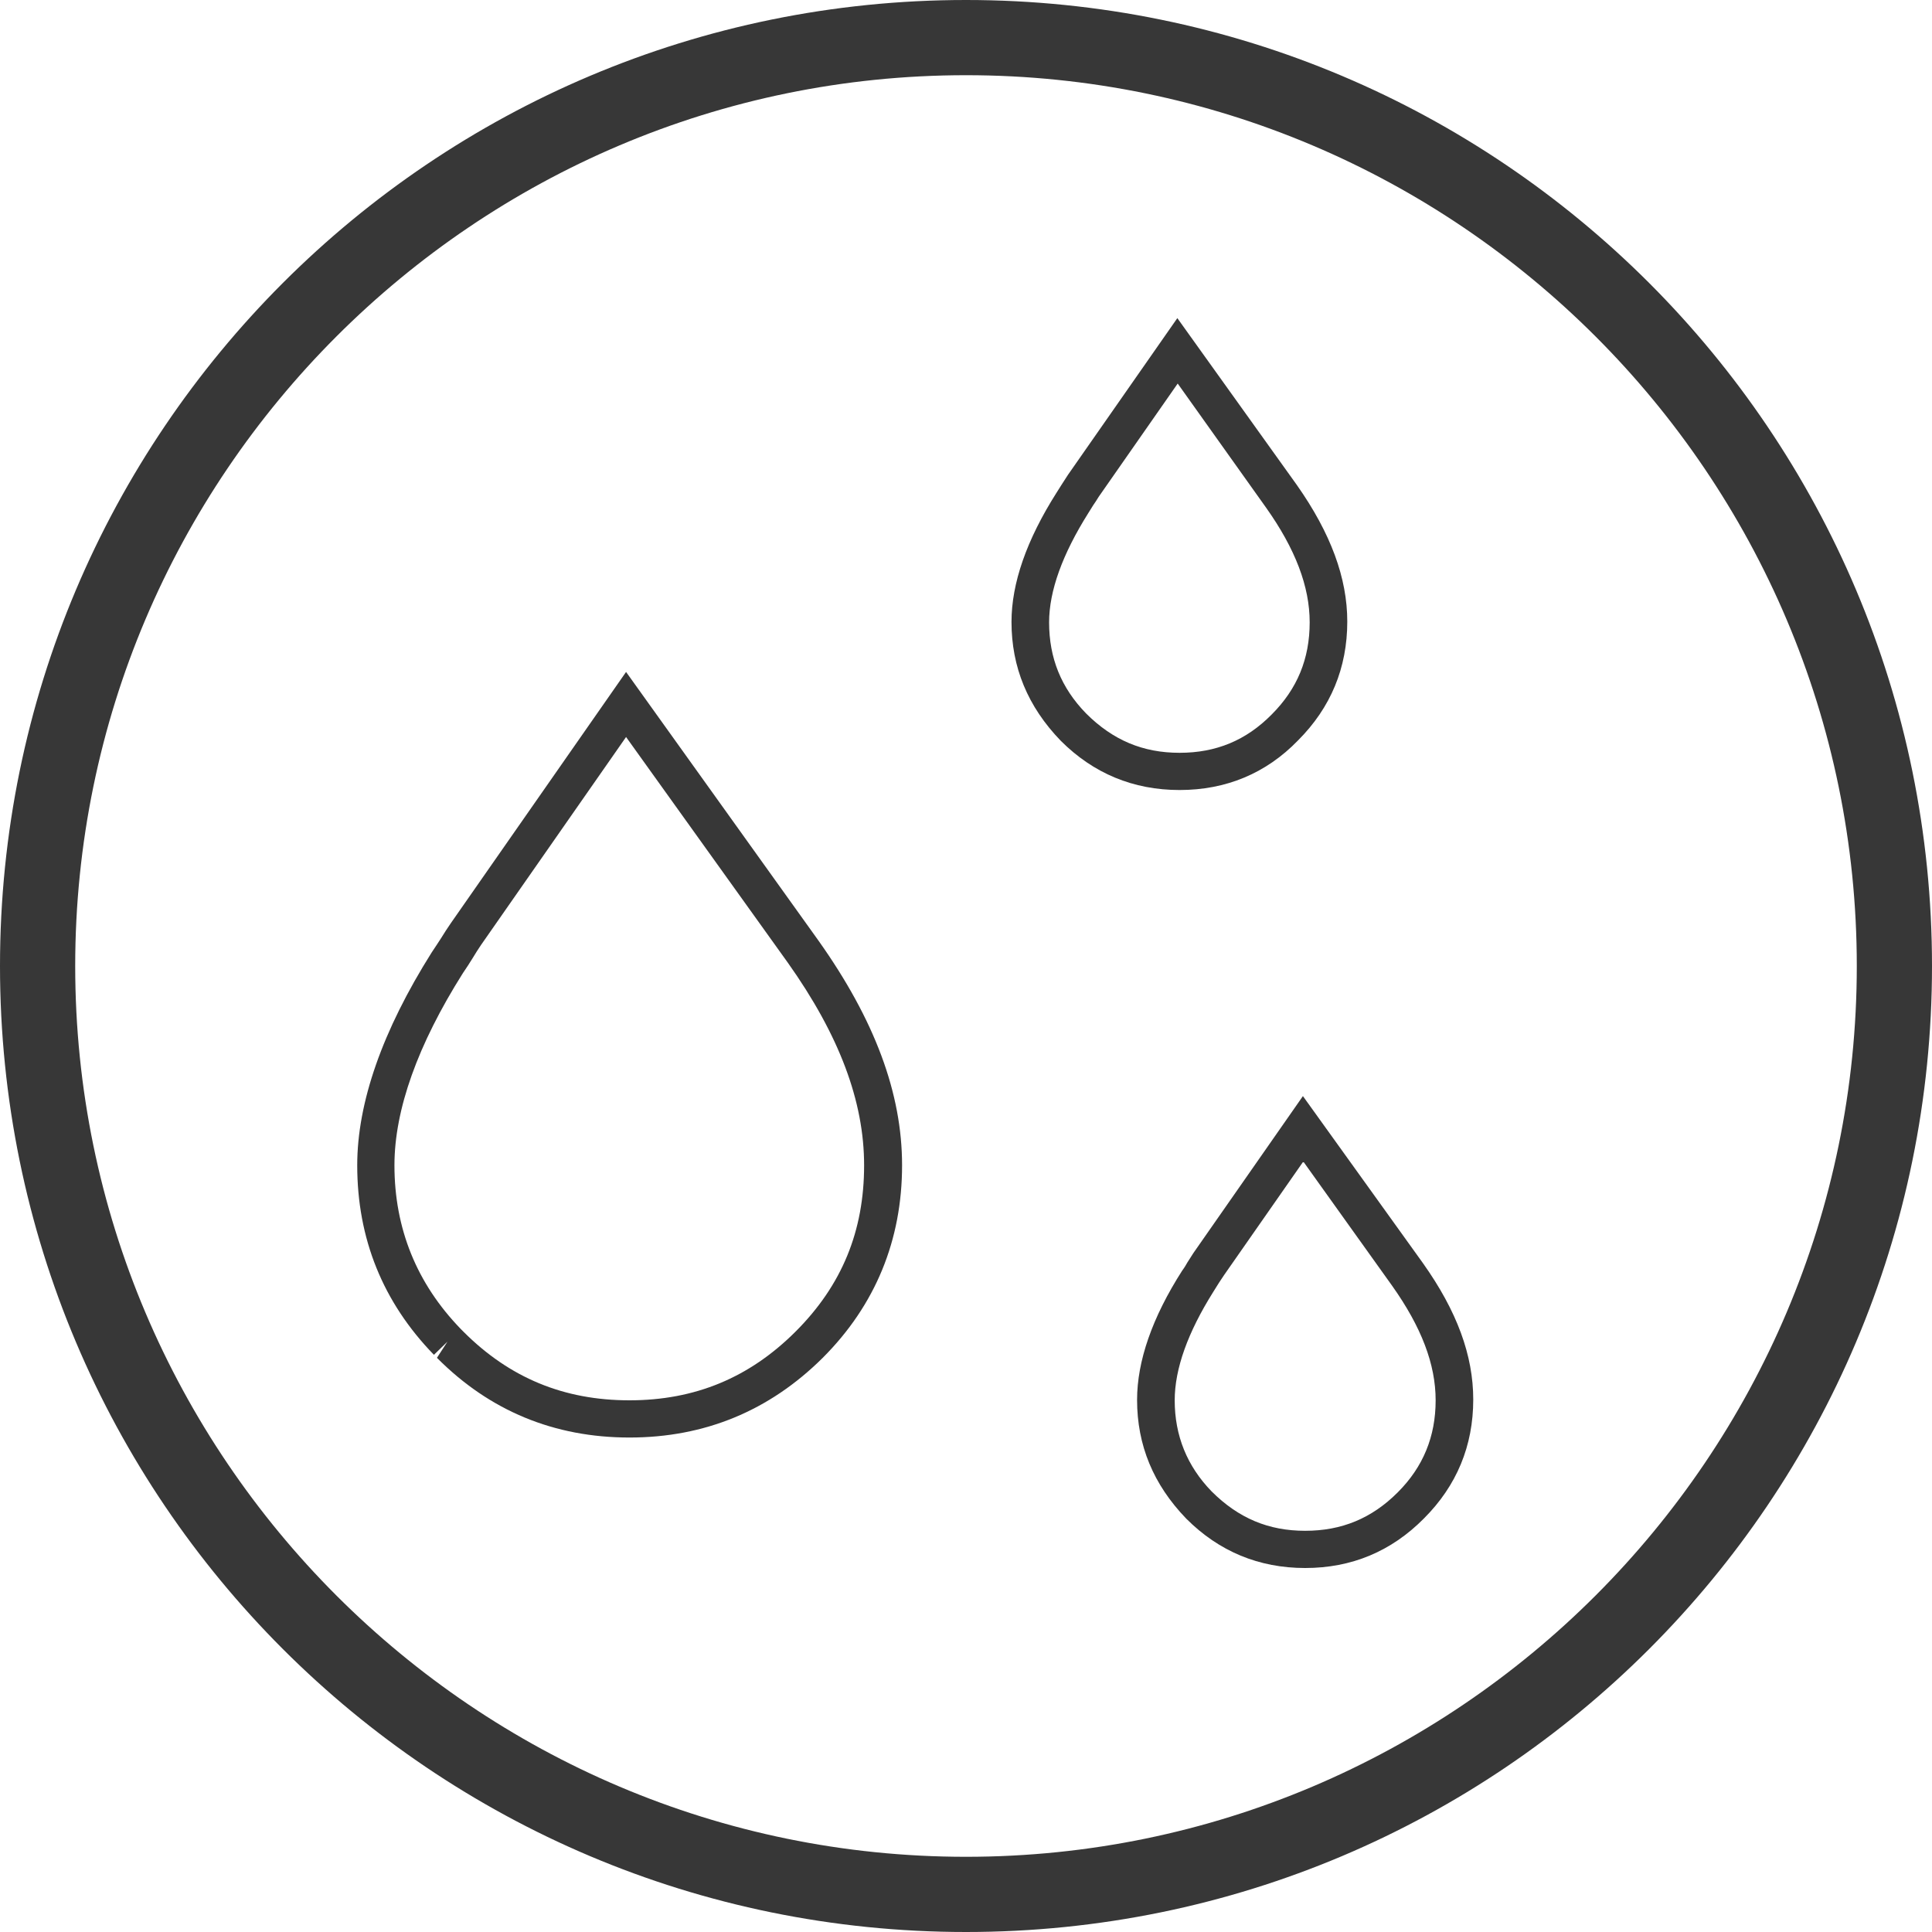
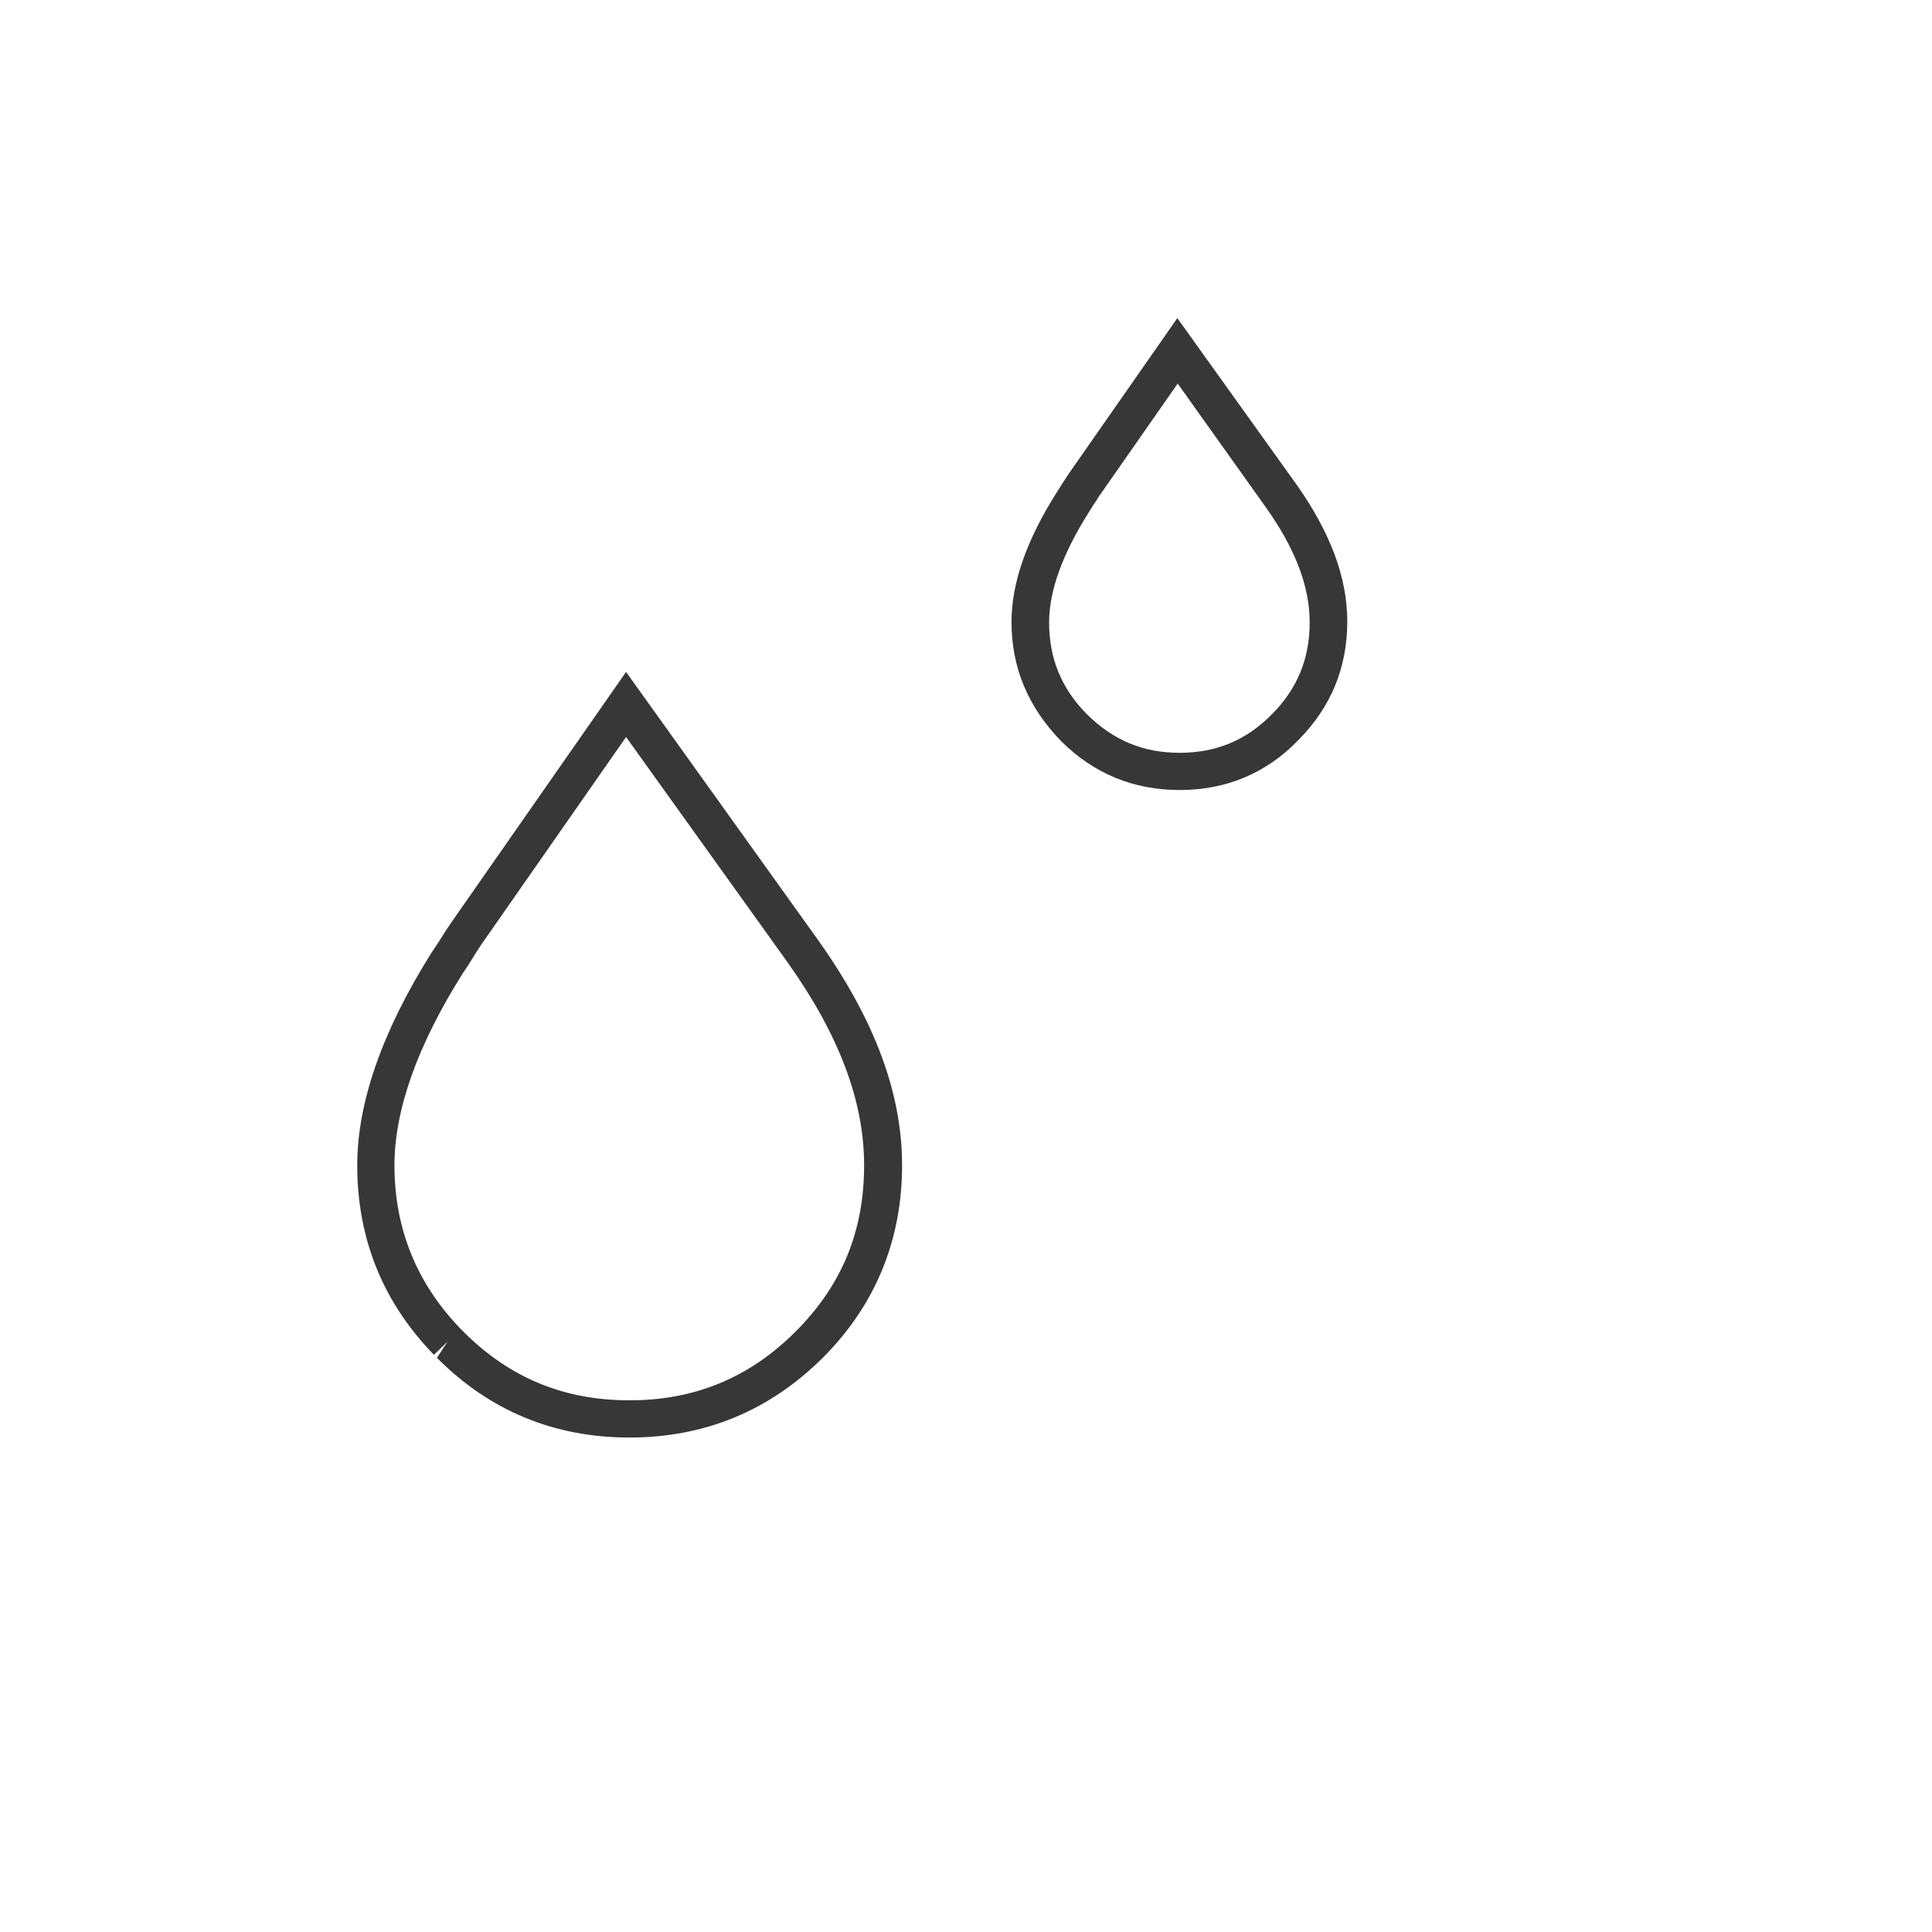
<svg xmlns="http://www.w3.org/2000/svg" width="80" height="80" viewBox="0 0 80 80" fill="none">
-   <path d="M40 0C17.906 0 0 17.906 0 40C0 62.094 17.906 80 40 80C62.094 80 80 62.094 80 40C80 17.906 62.094 0 40 0ZM40 3.114C60.335 3.114 76.886 19.665 76.886 40C76.886 60.335 60.335 76.886 40 76.886C19.665 76.886 3.114 60.335 3.114 40C3.114 19.665 19.665 3.114 40 3.114Z" fill="#373737" />
-   <path d="M53.967 48.097L50.697 52.783C50.619 52.892 50.557 53.001 50.479 53.11C50.401 53.235 50.323 53.359 50.245 53.484C49.187 55.166 48.642 56.676 48.642 57.984C48.642 59.447 49.155 60.709 50.167 61.752C51.288 62.873 52.534 63.387 54.044 63.387C55.555 63.387 56.8 62.873 57.875 61.798C58.934 60.74 59.447 59.478 59.447 57.984C59.447 56.489 58.856 54.947 57.641 53.235L53.967 48.097ZM54.044 64.928C52.129 64.928 50.479 64.243 49.124 62.888C47.754 61.471 47.084 59.837 47.084 57.968C47.084 56.364 47.707 54.558 48.953 52.612C49.046 52.487 49.109 52.378 49.171 52.269C49.249 52.145 49.342 52.005 49.42 51.88L53.951 45.387L58.918 52.3C60.335 54.294 61.004 56.131 61.004 57.953C61.004 59.868 60.319 61.518 58.965 62.873C57.61 64.243 55.96 64.928 54.044 64.928Z" fill="#373737" />
  <path d="M48.766 15.882L45.496 20.569C45.419 20.693 45.341 20.818 45.263 20.927L45.06 21.253C44.002 22.935 43.441 24.461 43.441 25.769C43.441 27.248 43.939 28.478 44.967 29.537C46.088 30.658 47.334 31.172 48.844 31.172C50.354 31.172 51.6 30.658 52.659 29.584C53.717 28.525 54.231 27.279 54.231 25.769C54.231 24.29 53.64 22.733 52.425 21.02L48.766 15.882ZM48.844 32.713C46.929 32.713 45.278 32.028 43.924 30.674C42.554 29.257 41.884 27.622 41.884 25.753C41.884 24.15 42.507 22.359 43.752 20.397L43.939 20.101C44.033 19.961 44.126 19.805 44.22 19.665L48.751 13.173L53.702 20.086C55.103 22.079 55.788 23.932 55.788 25.738C55.788 27.653 55.103 29.303 53.749 30.658C52.425 32.028 50.759 32.713 48.844 32.713Z" fill="#373737" />
  <path d="M25.924 30.518L19.93 39.112C19.805 39.299 19.681 39.486 19.572 39.673C19.447 39.875 19.307 40.093 19.167 40.296C17.299 43.254 16.333 45.948 16.333 48.252C16.333 50.868 17.252 53.141 19.074 55.025L19.198 55.15C21.098 57.049 23.34 57.984 26.065 57.984C28.774 57.984 31.032 57.049 32.947 55.134C34.862 53.219 35.781 50.977 35.781 48.252C35.781 45.605 34.753 42.865 32.62 39.86L25.924 30.518ZM26.065 59.525C22.951 59.525 20.273 58.42 18.093 56.224L18.529 55.555L17.968 56.1C15.851 53.92 14.792 51.288 14.792 48.252C14.792 45.652 15.835 42.678 17.875 39.439C18.015 39.237 18.139 39.035 18.264 38.848C18.389 38.645 18.529 38.427 18.669 38.225L25.924 27.824L33.897 38.957C36.216 42.227 37.353 45.263 37.353 48.252C37.353 51.351 36.248 54.044 34.068 56.224C31.857 58.42 29.179 59.525 26.065 59.525Z" fill="#373737" />
</svg>